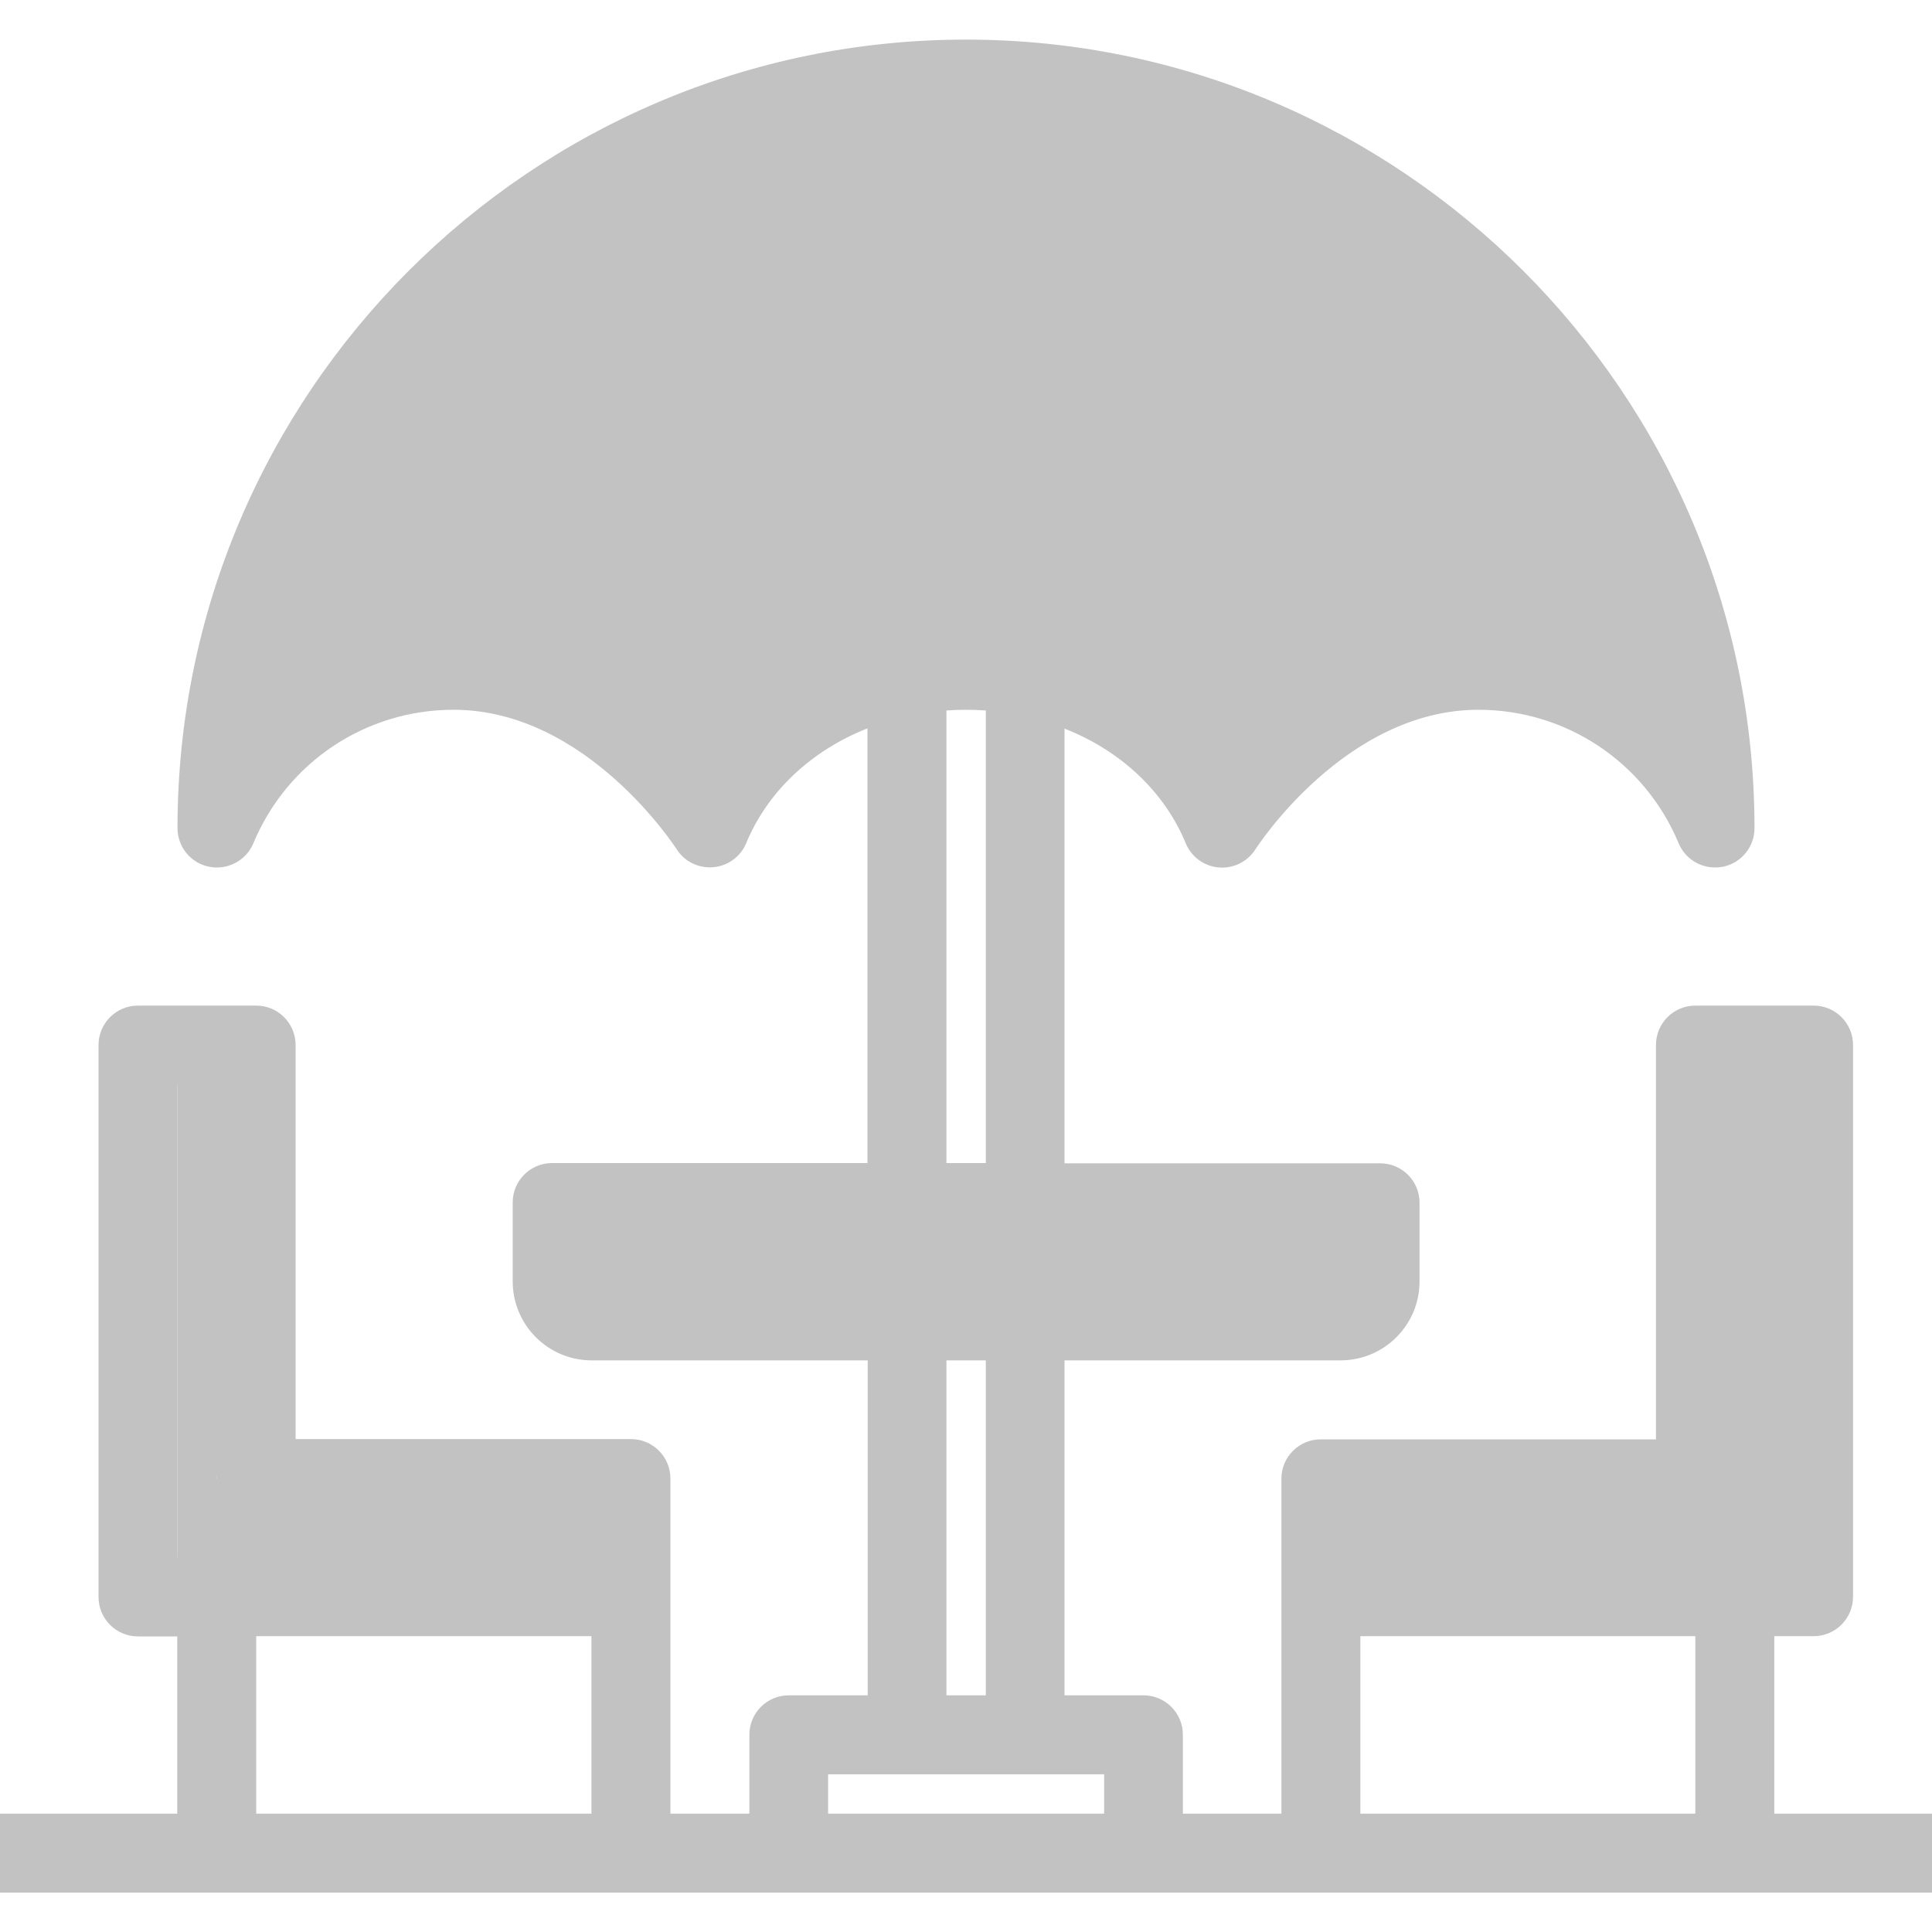
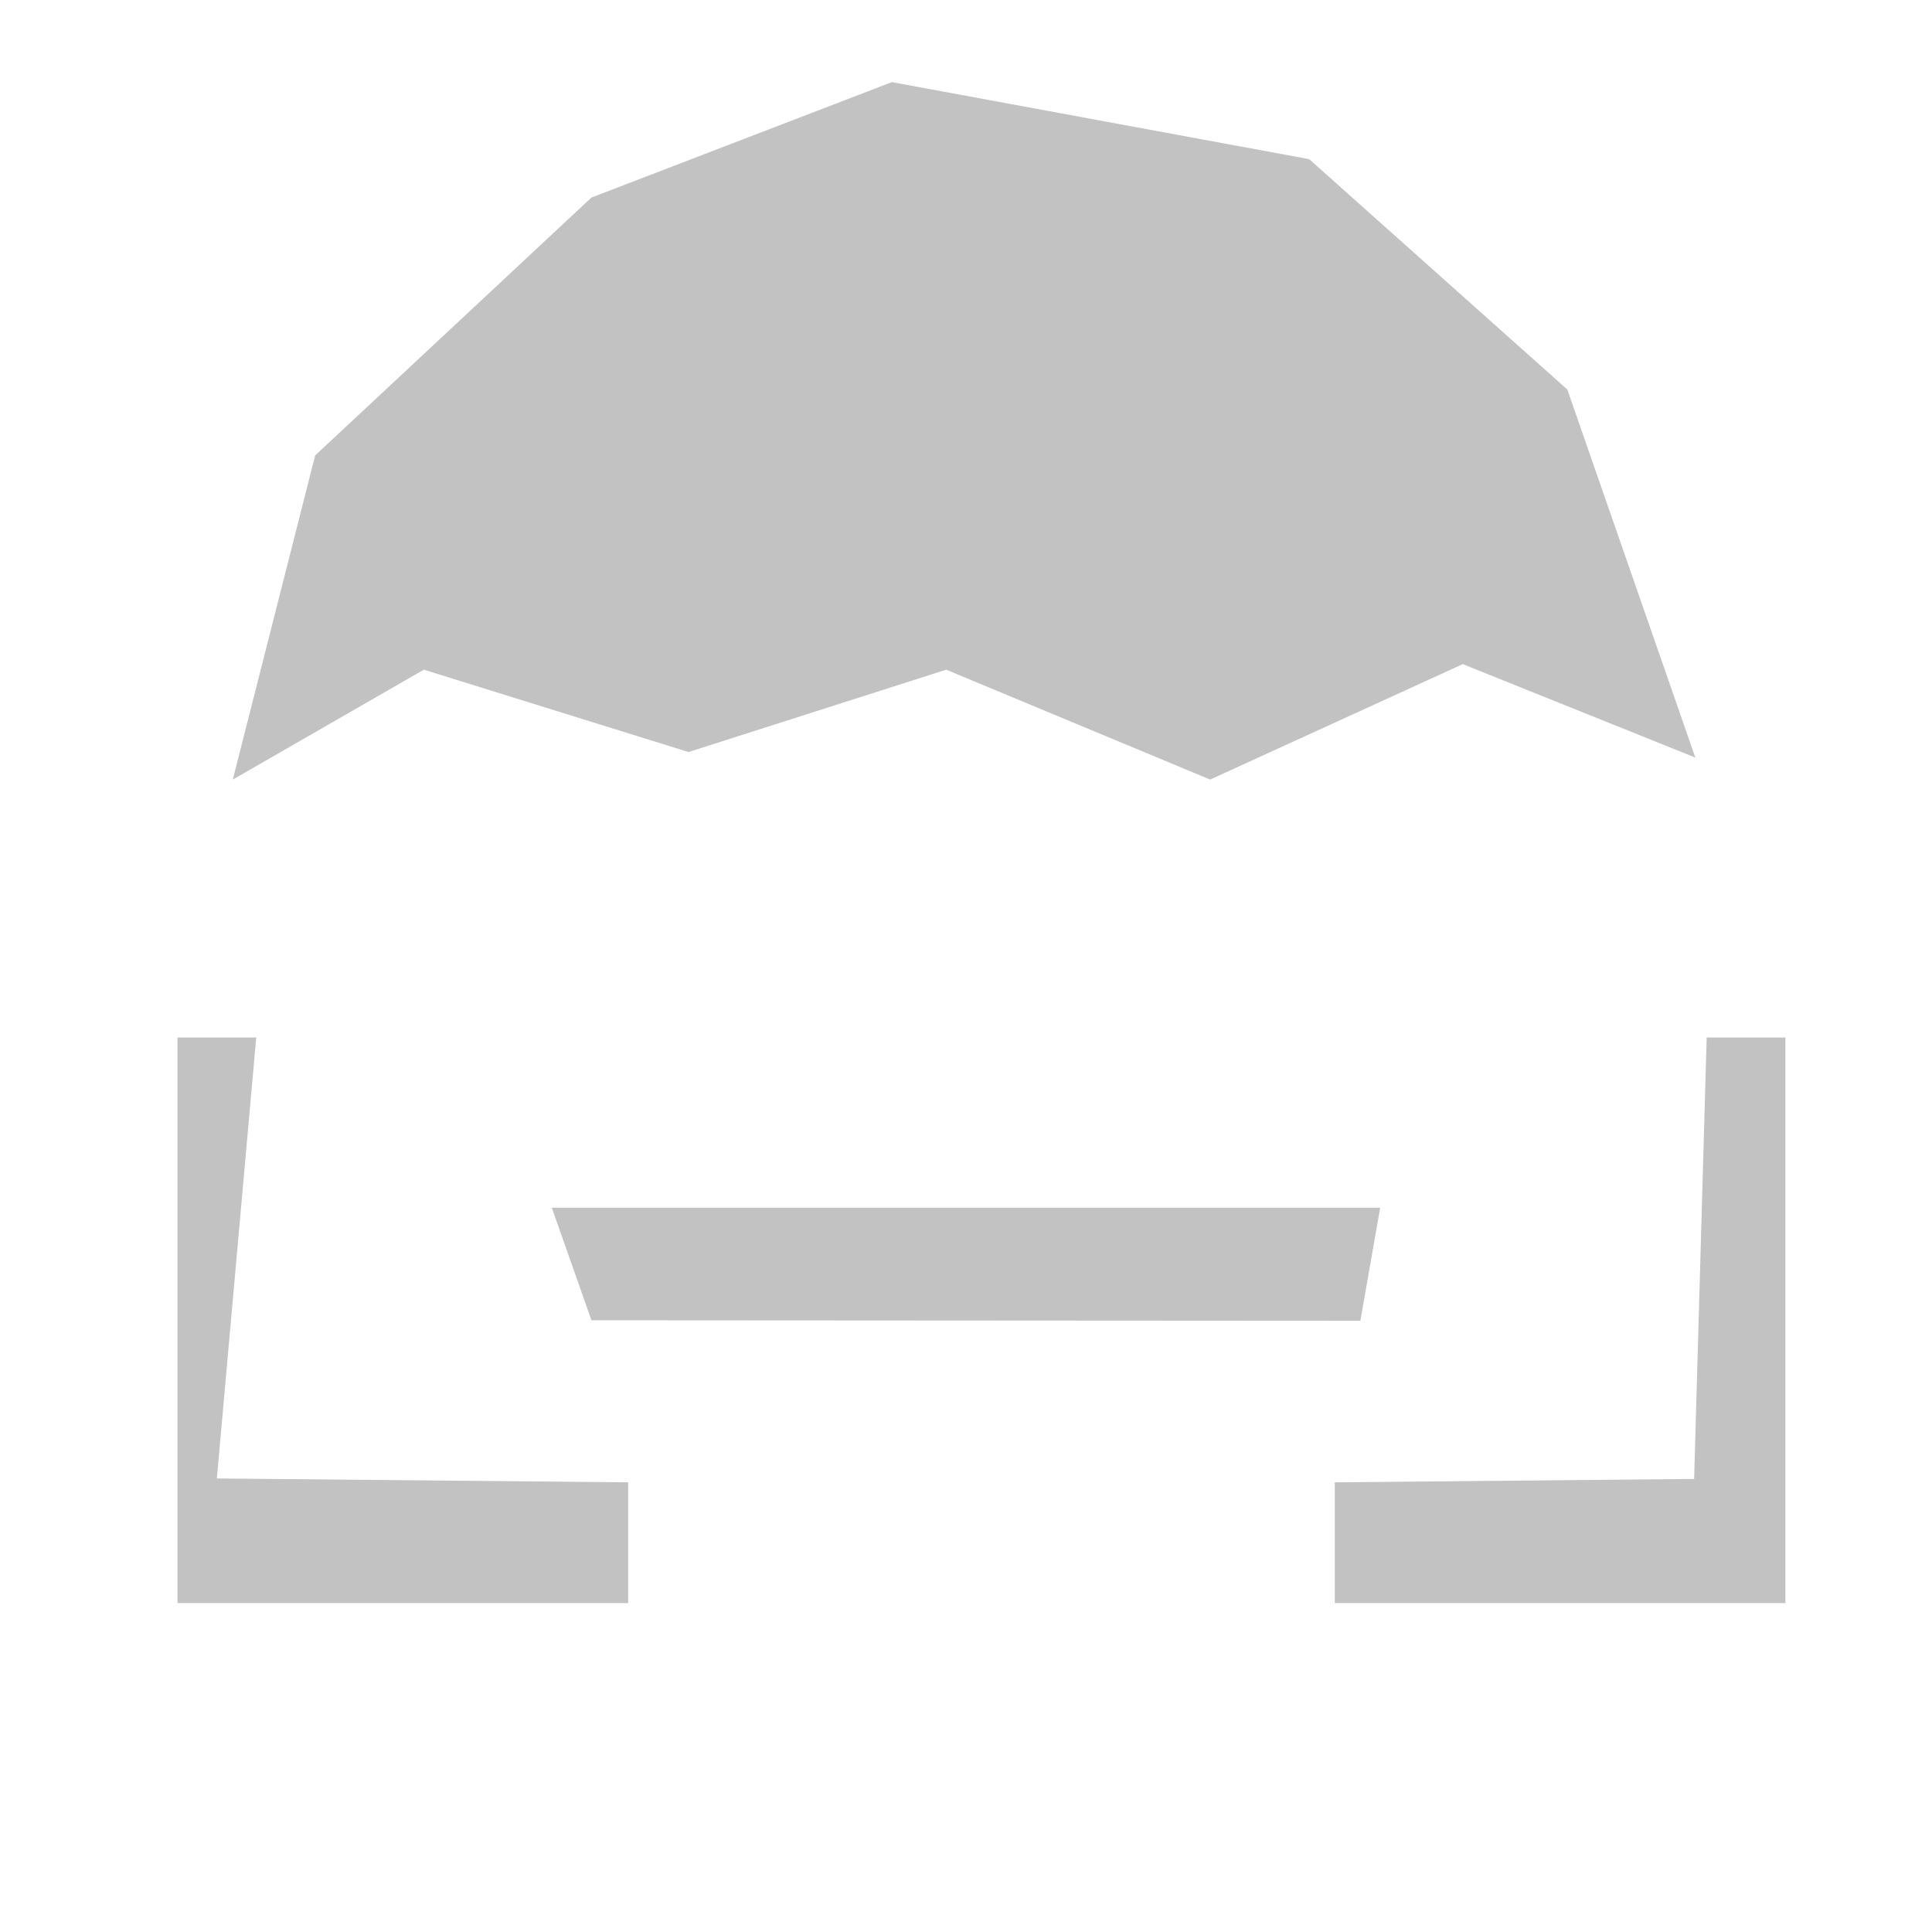
<svg xmlns="http://www.w3.org/2000/svg" version="1.1" id="Layer_1" x="0px" y="0px" viewBox="0 0 800 800" style="enable-background:new 0 0 800 800;" xml:space="preserve">
  <style type="text/css">
	.st0{fill:#C2C2C2;}
</style>
  <g>
    <g>
-       <path class="st0" d="M734.7,751v-73.5H751c9,0,16.3-7.3,16.3-16.3V432.7c0-9-7.3-16.3-16.3-16.3h-49c-9,0-16.3,7.3-16.3,16.3    v163.3H546.9c-9,0-16.3,7.3-16.3,16.3v49V751h-40.8v-32.7c0-9-7.3-16.3-16.3-16.3h-32.7V563.3h114.3c18,0,32.7-14.6,32.7-32.7V498    c0-9-7.3-16.3-16.3-16.3H440.8v-180c23.2,9.1,41.3,26,50.2,47.5c2.3,5.6,7.6,9.5,13.7,10c6.1,0.5,11.9-2.4,15.2-7.6    c0.4-0.6,37.1-57.7,92.3-57.7c36.3,0,68.9,21.7,82.9,55.3c2.6,6.2,8.6,10,15.1,10c1.1,0,2.1-0.1,3.2-0.3c7.6-1.5,13.1-8.2,13.1-16    c0-180-146.5-326.5-326.5-326.5S73.5,162.8,73.5,342.9c0,7.8,5.5,14.5,13.1,16c7.6,1.5,15.3-2.5,18.3-9.7    c14-33.6,46.5-55.3,82.9-55.3c55.2,0,91.9,57.1,92.3,57.6c3.2,5.2,9.1,8.1,15.2,7.6c6.1-0.5,11.4-4.4,13.7-10    c8.9-21.5,27.1-38.4,50.2-47.5v180H228.6c-9,0-16.3,7.3-16.3,16.3v32.7c0,18,14.6,32.7,32.7,32.7h114.3V702h-32.7    c-9,0-16.3,7.3-16.3,16.3V751h-32.7v-89.8v-49c0-9-7.3-16.3-16.3-16.3H122.4V432.7c0-9-7.3-16.3-16.3-16.3h-49    c-9,0-16.3,7.3-16.3,16.3v228.6c0,9,7.3,16.3,16.3,16.3h16.3V751H0v32.7h800V751H734.7z M244.9,751H106.1v-73.5h138.8L244.9,751    L244.9,751z M244.9,644.9H73.5V449h16.3v163.3c0,9,7.3,16.3,16.3,16.3h138.8L244.9,644.9L244.9,644.9z M688.7,288    c-21.2-17-48-26.8-76.5-26.8c-37.4,0-67.3,18.1-88,36.3c0-23.9-1.3-54.8-6.1-87.7c-6.2-42-16.9-78.5-31.9-108.5    c-9.1-18.2-19.8-34-32-47.3C572.7,76.2,666.3,169.7,688.7,288z M281.8,209.9c-4.8,32.9-6.1,63.8-6.1,87.7    c-20.6-18.2-50.5-36.3-88-36.3c-28.5,0-55.3,9.8-76.5,26.8c22.4-118.3,116-211.7,234.4-234c-12.2,13.4-22.9,29.2-32,47.3    C298.7,131.4,288,167.9,281.8,209.9z M308.4,295.1c0.2-69.3,12-197,91.6-243.8C479.5,98,491.3,225.7,491.5,295    c-17-15.2-38.5-26.1-62.7-30.9c-9.1-2-18.5-3-28.8-3c-10.1,0-19.8,1-28.8,3C347,269,325.4,279.8,308.4,295.1z M408.2,294.2v187.4    h-16.3V294.2c2.6-0.2,5.3-0.3,8.2-0.3C402.8,293.9,405.5,294,408.2,294.2z M244.9,530.6v-16.3h310.2v16.3H244.9z M408.2,563.3V702    h-16.3V563.3H408.2z M457.1,751H342.9v-16.3h114.3V751z M563.3,628.6H702c9,0,16.3-7.3,16.3-16.3V449h16.3v195.9H563.3V628.6z     M702,751H563.3v-73.5H702V751z" />
-     </g>
+       </g>
  </g>
  <polygon class="st0" points="369.3,34 244.9,81.8 130.5,188.6 96.4,322.8 175.5,277.3 285.1,311.4 391.8,277.3 501.1,322.8   605.7,275 702,313.7 649,161.3 542.1,65.9 " />
  <polygon class="st0" points="73.5,429.6 73.5,663.8 260.1,663.8 260.1,613.8 111.3,612.4 89.8,612.2 106.1,429.6 " />
  <polygon class="st0" points="739.3,429.6 739.3,663.8 552.7,663.8 552.7,613.8 701.5,612.4 701.5,612.4 706.7,429.6 " />
  <polygon class="st0" points="228.5,500.1 571.5,500.1 563.3,546.9 244.9,546.7 " />
</svg>